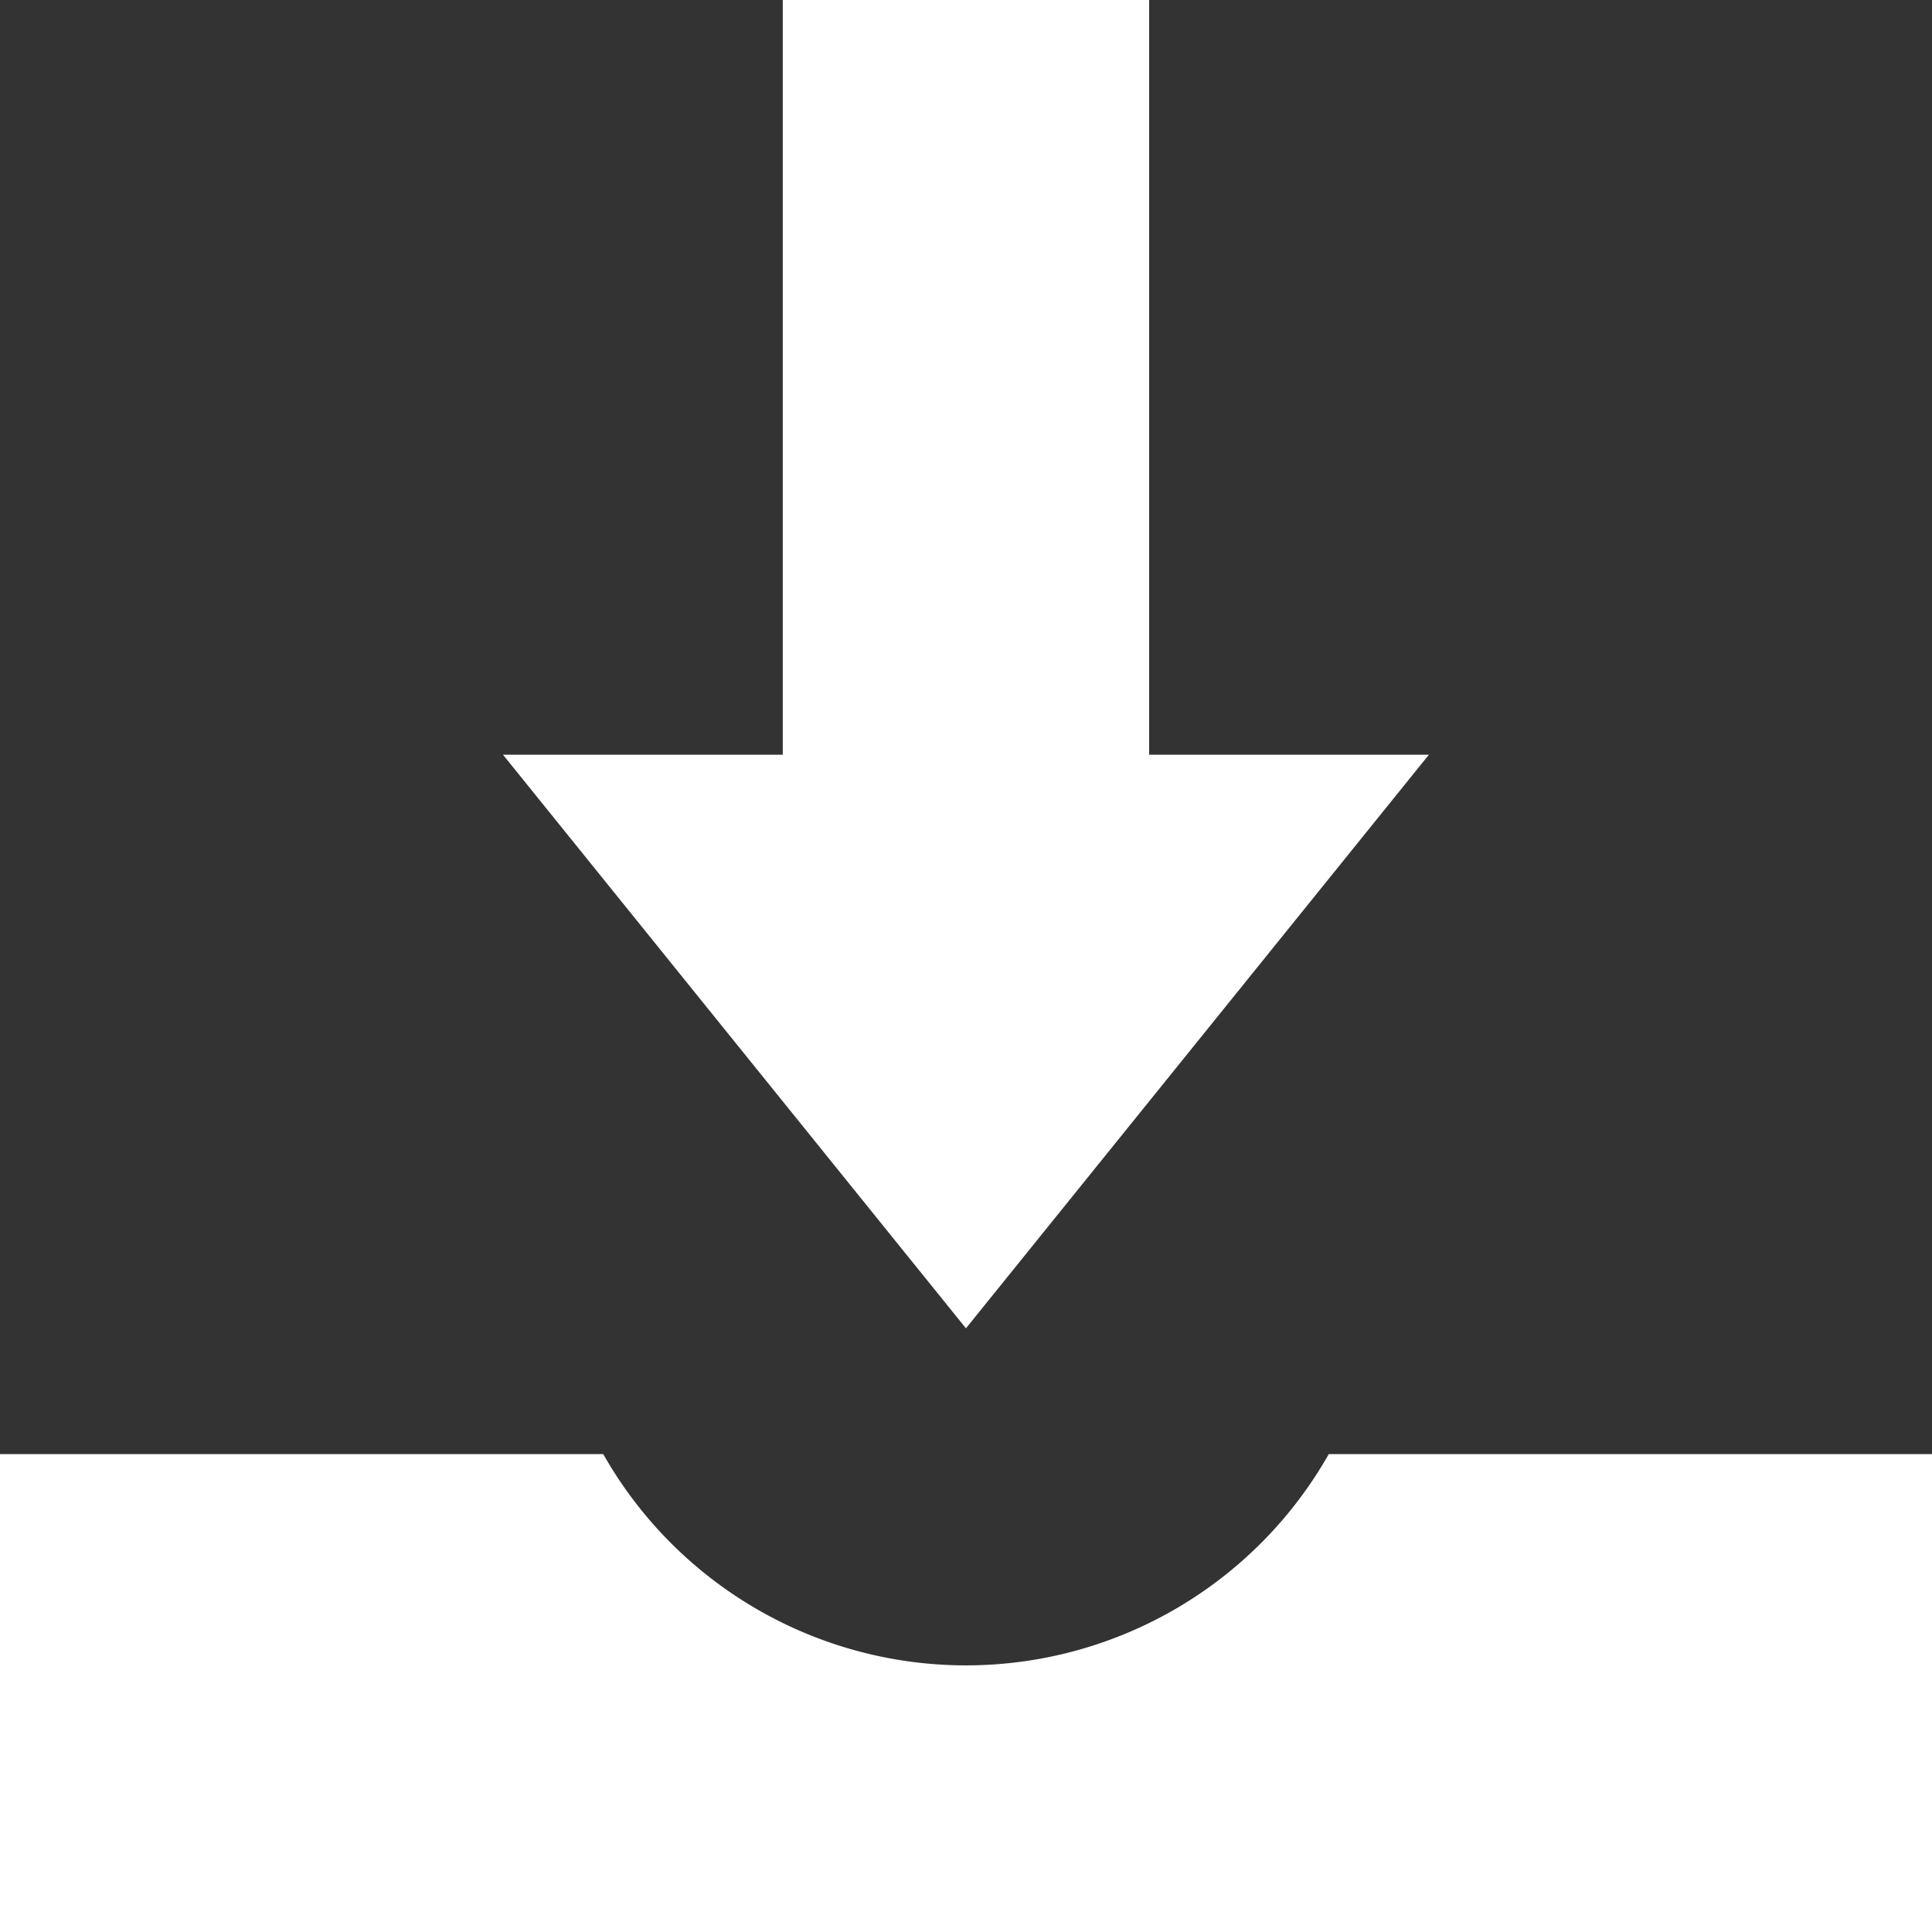
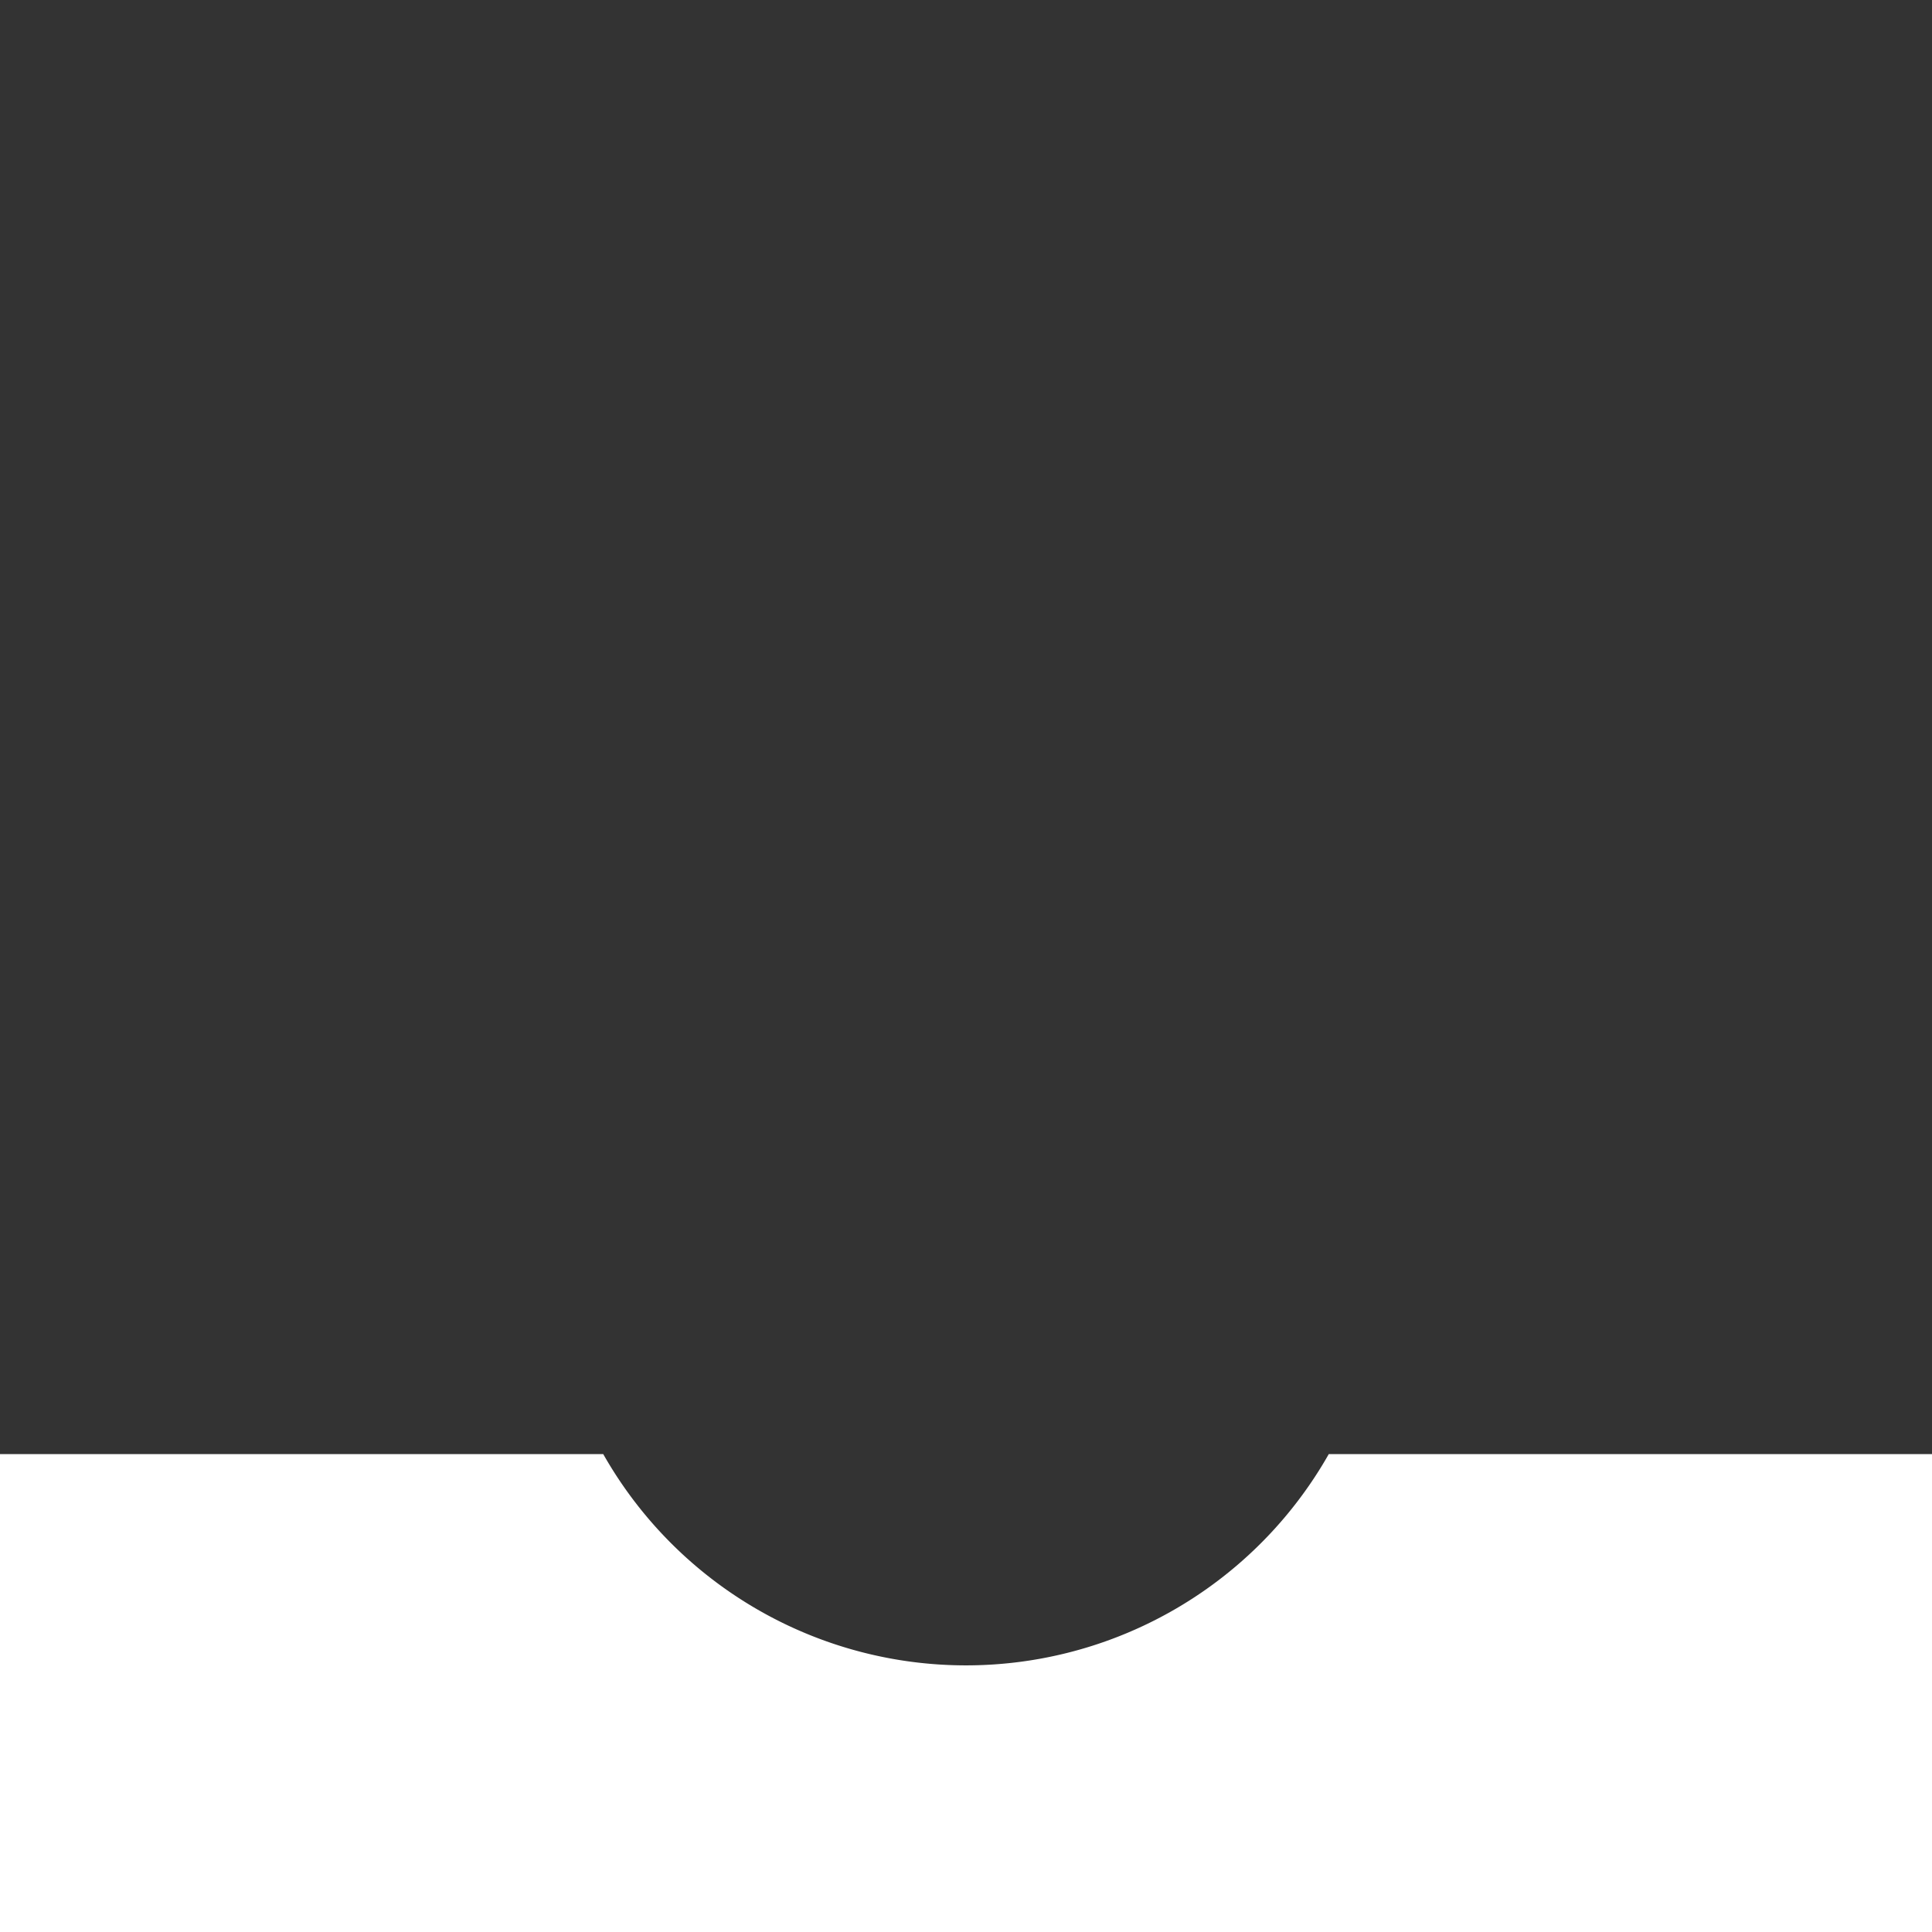
<svg xmlns="http://www.w3.org/2000/svg" id="ダウンロードのフリーアイコン" width="17.023" height="17.023" viewBox="0 0 17.023 17.023">
  <rect x="0" y="0" width="17.023" height="17.023" fill="#333333" stroke="none" />
  <path id="パス_812" data-name="パス 812" d="M11.708,385.336a3.675,3.675,0,0,1-6.393,0H0v4.211H17.023v-4.211Z" transform="translate(0 -372.524)" fill="#fff" />
-   <path id="パス_813" data-name="パス 813" d="M141.485,6.65h-2.465V0h-3.228V6.65h-2.465l4.079,5.054Z" transform="translate(-128.895)" fill="#fff" />
</svg>